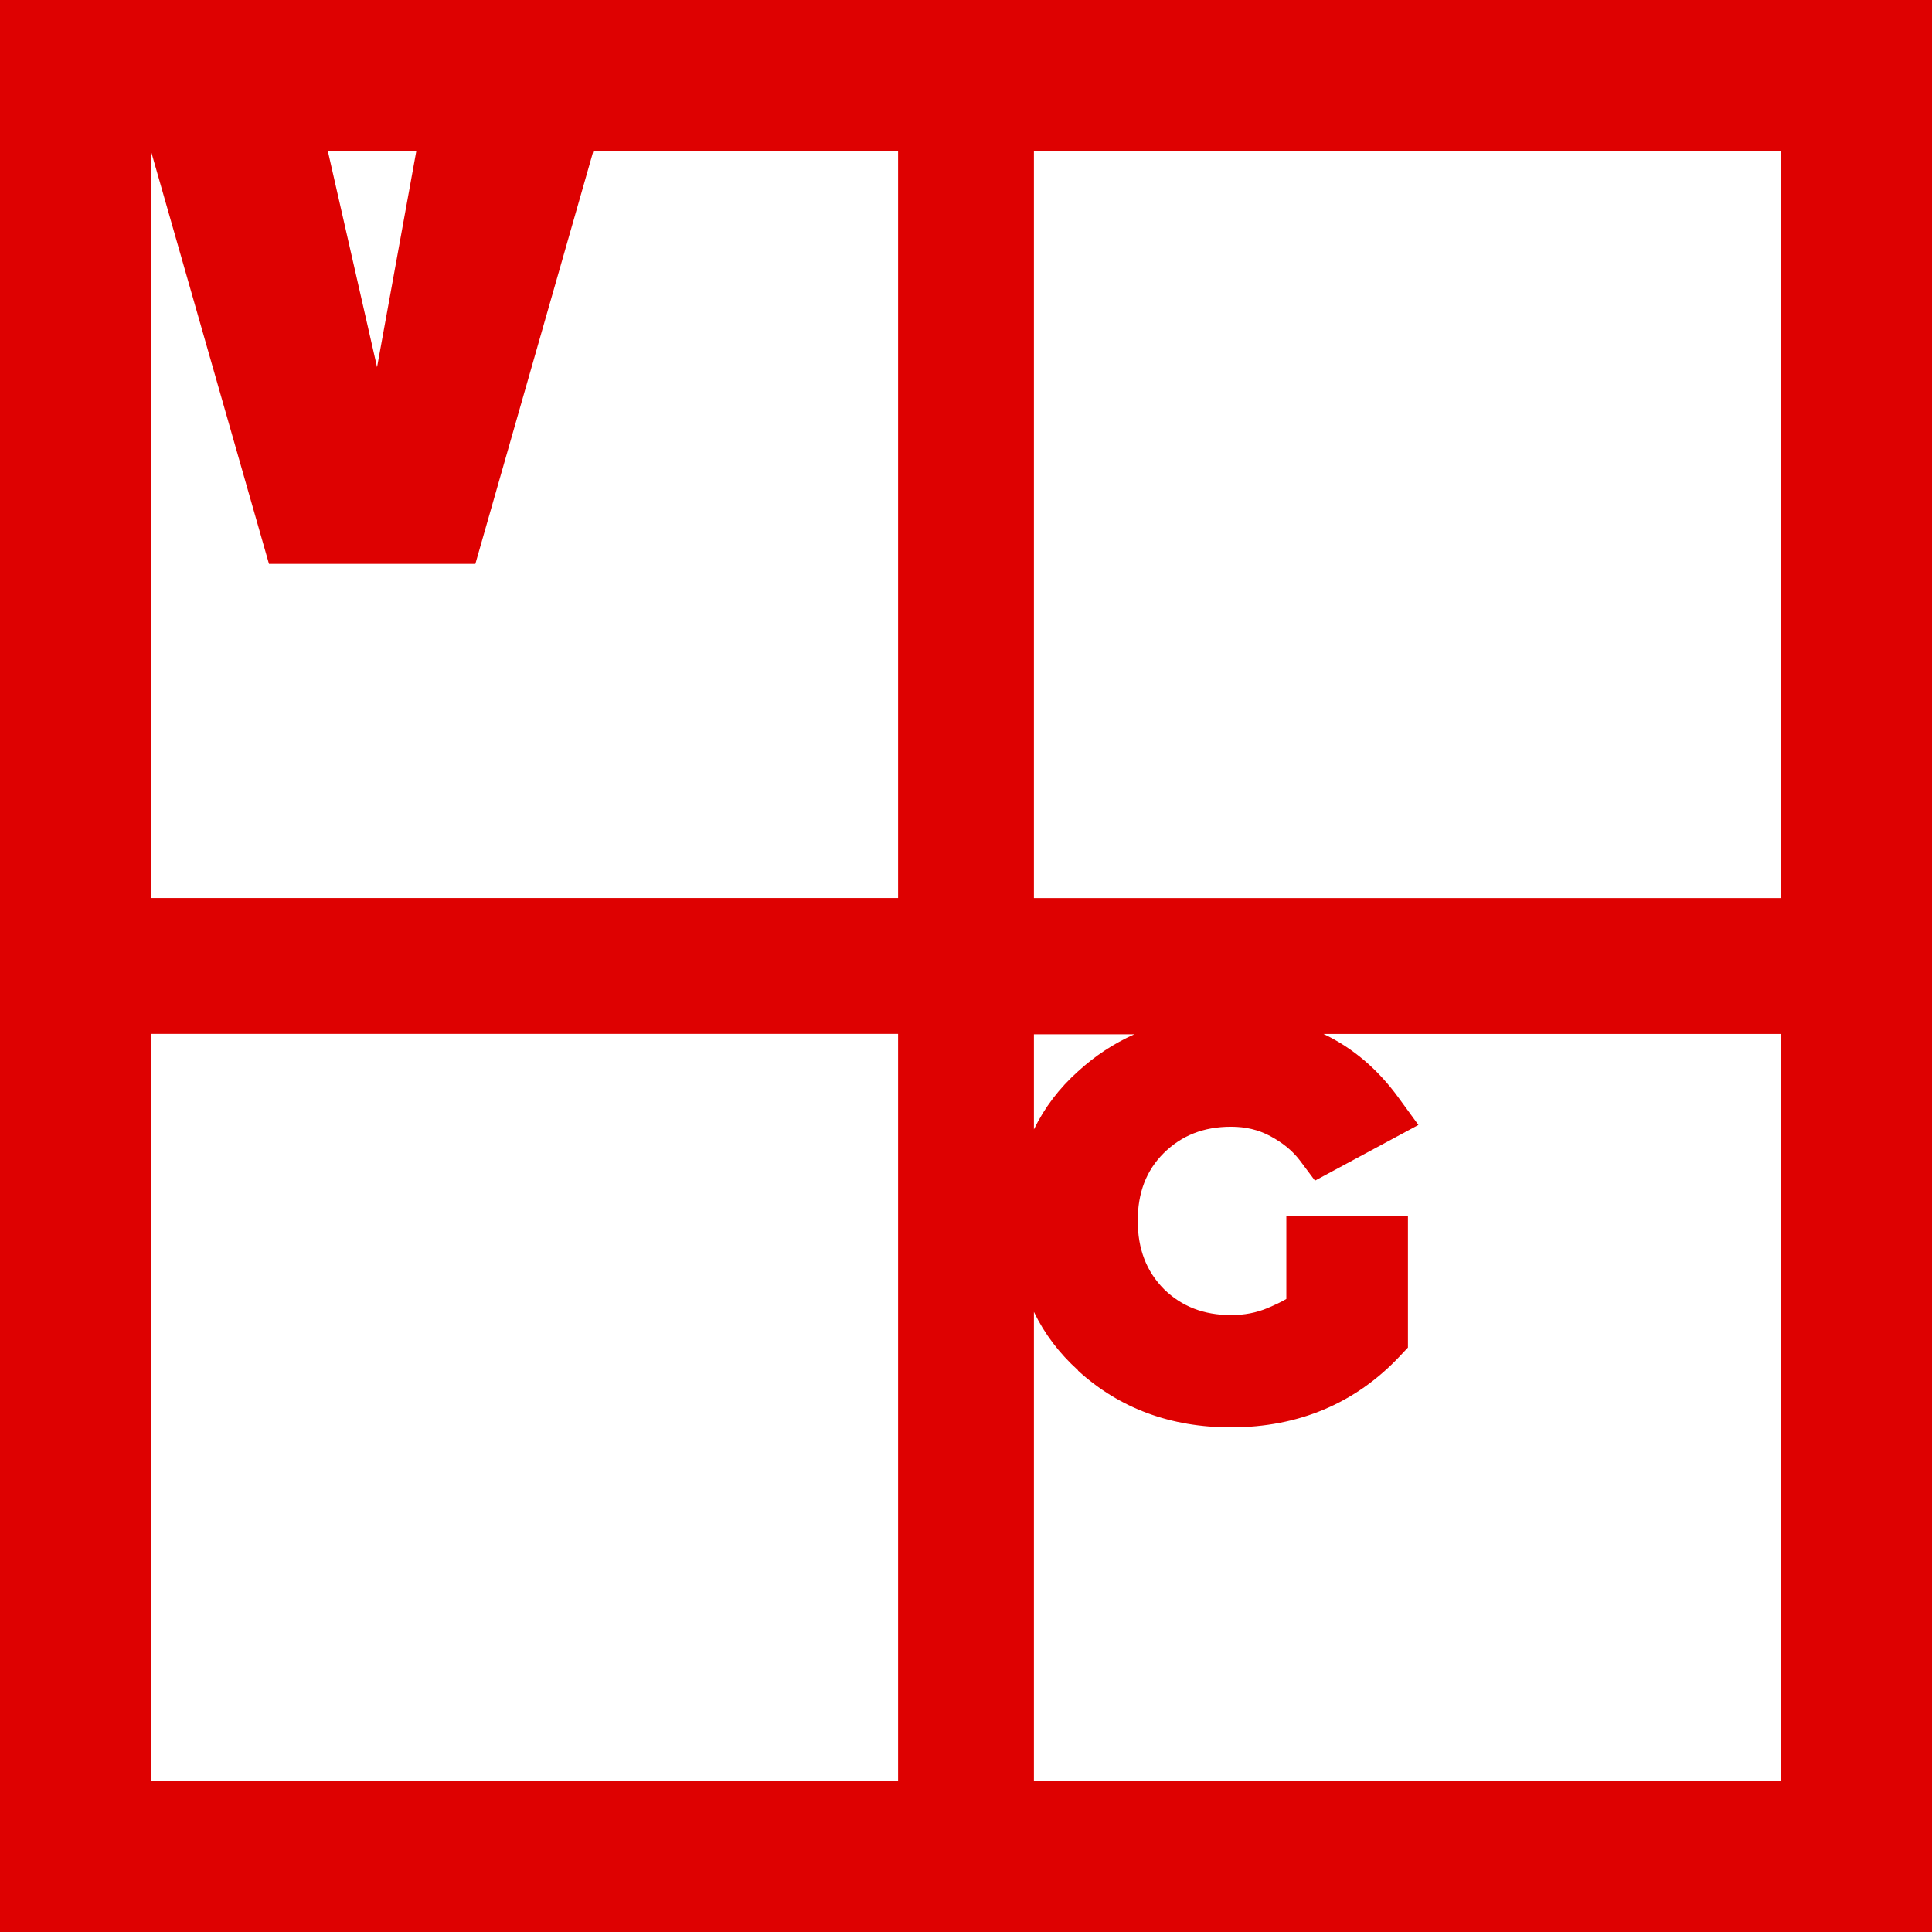
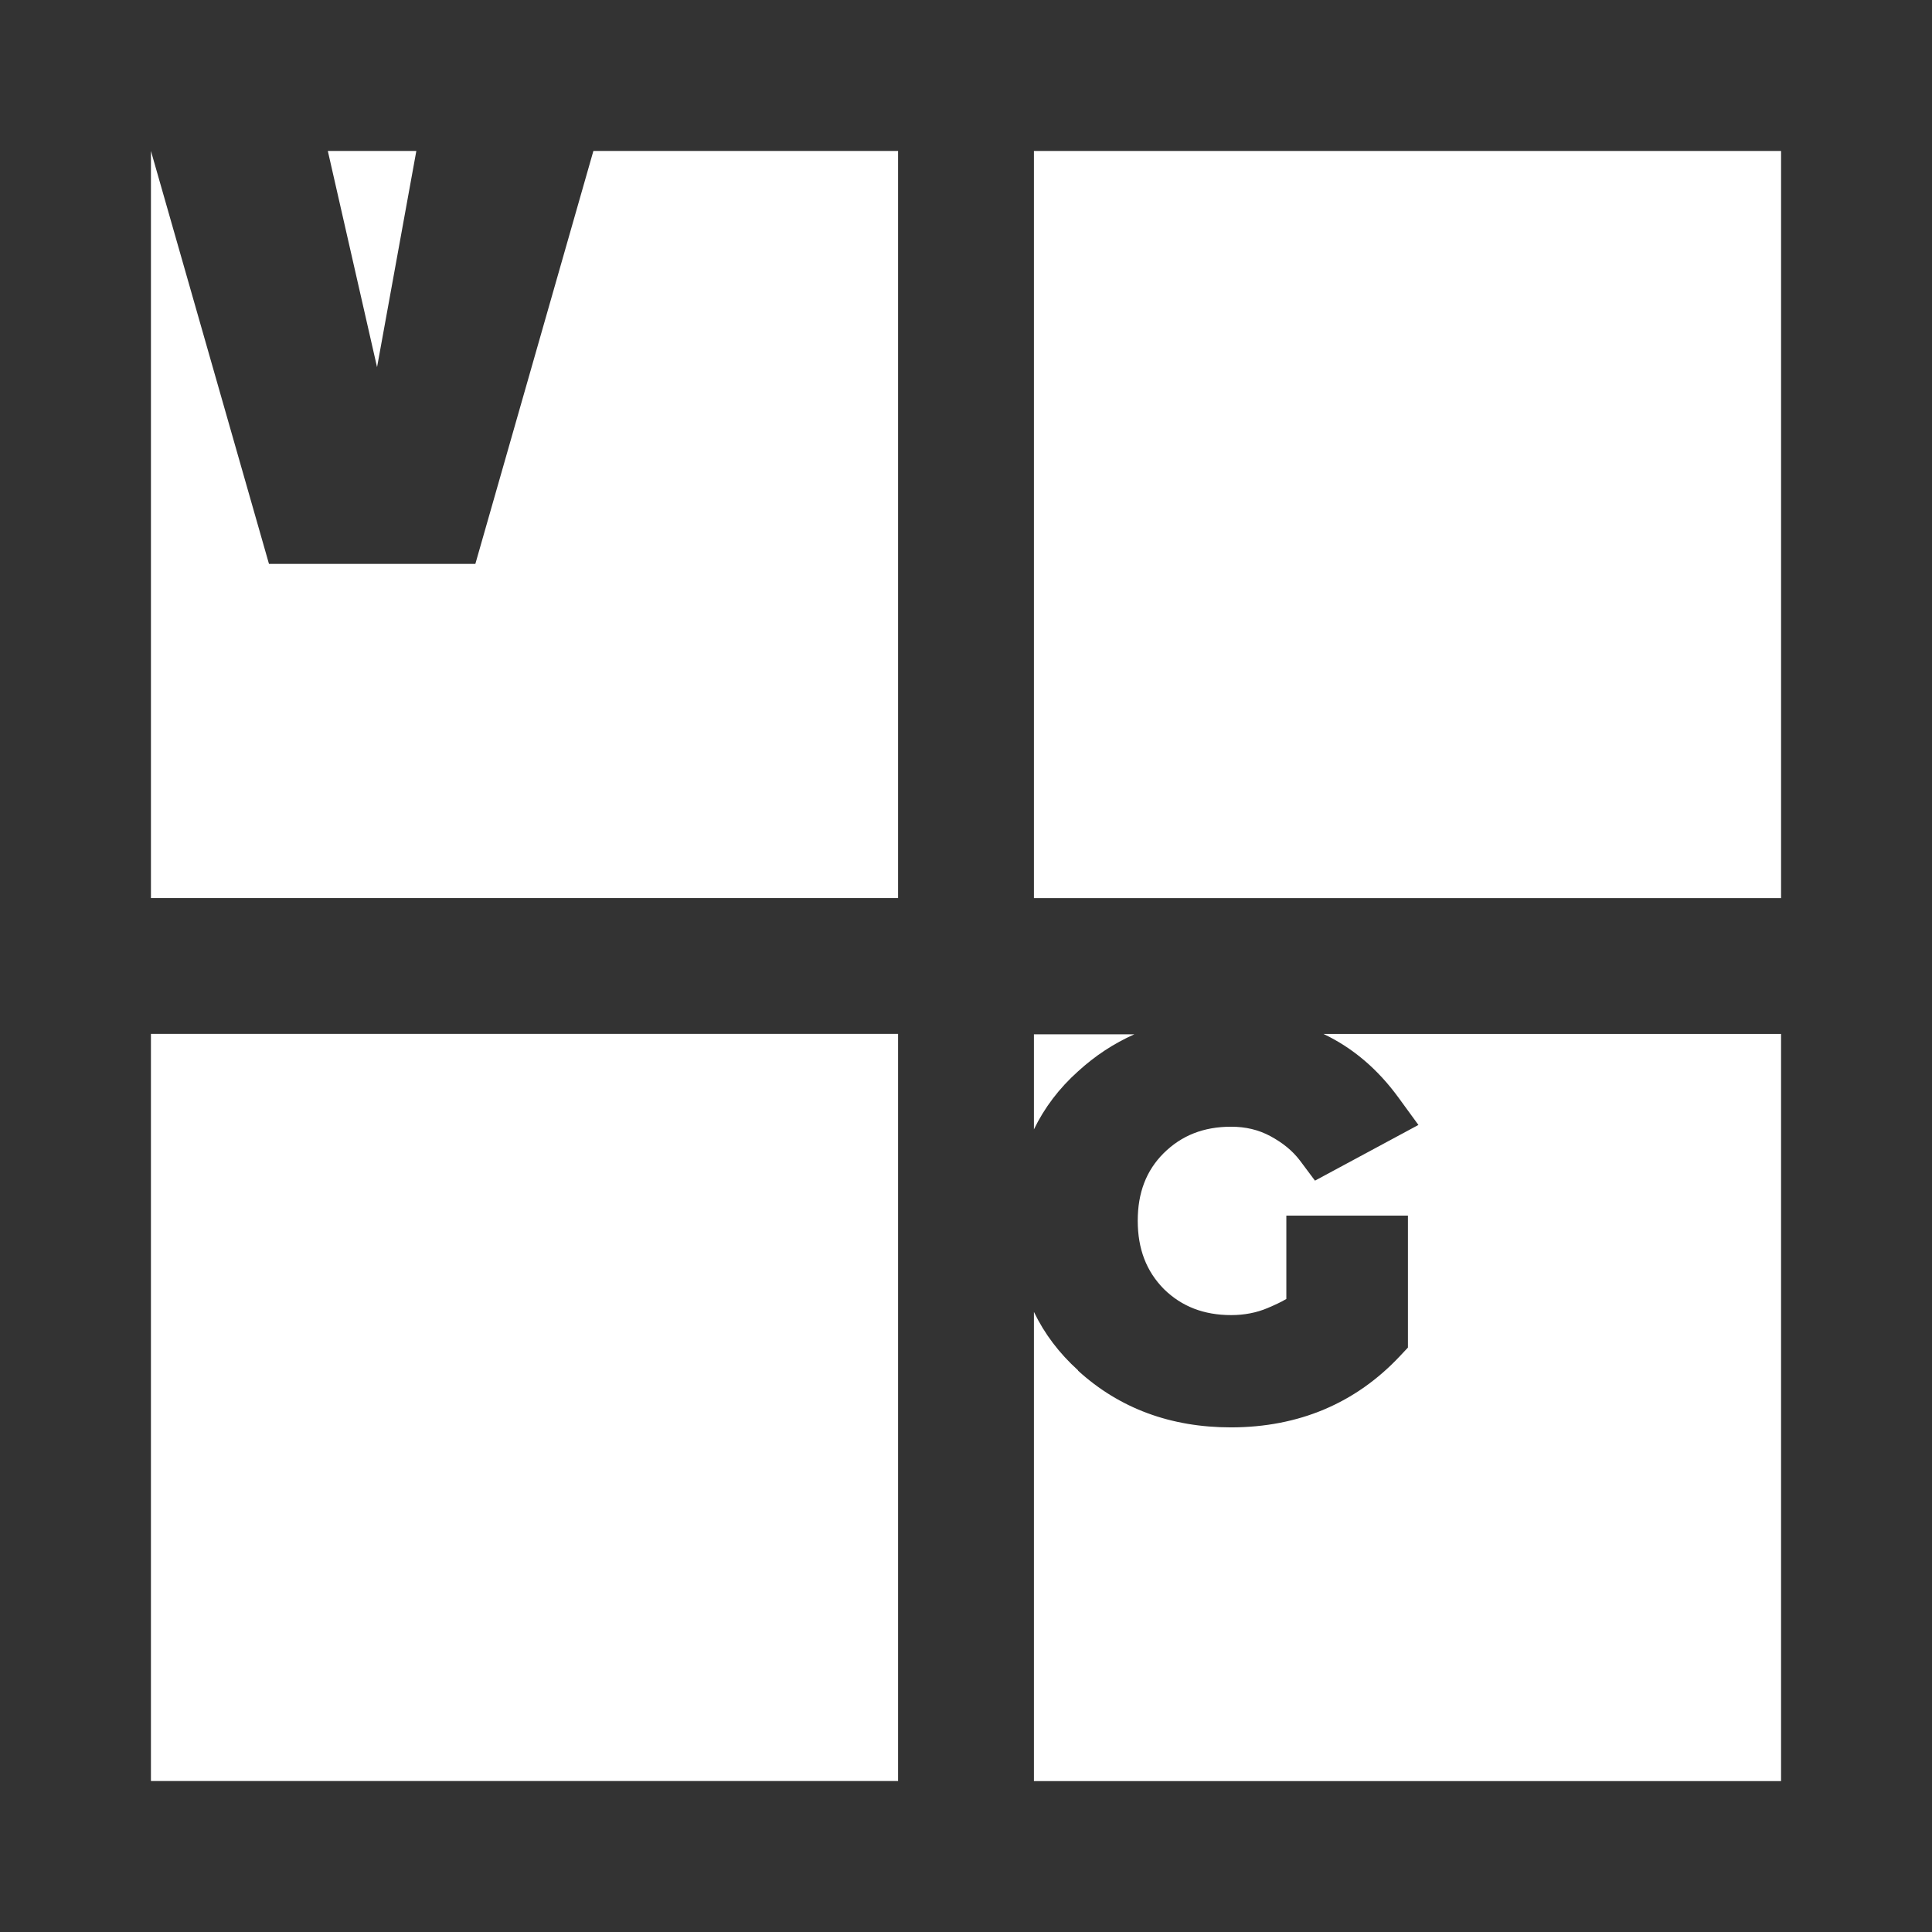
<svg xmlns="http://www.w3.org/2000/svg" version="1.1" width="512" height="512">
  <rect width="100%" height="100%" fill="#333333" stroke="none" />
  <svg width="512" height="512" viewBox="0 0 512 512" fill="none">
-     <rect width="512" height="512" fill="#DE0101" />
    <path fill-rule="evenodd" clip-rule="evenodd" d="M110.334 40H86.874L99.923 97.302L110.334 40ZM157.255 40L125.974 149.434H71.281L40 40V237.996H238V40H157.208H157.255Z" fill="white" />
    <path d="M472 40.008H274V238.004H472V40.008Z" fill="white" />
    <path d="M238 273.992H40V471.988H238V273.992Z" fill="white" />
    <path fill-rule="evenodd" clip-rule="evenodd" d="M285.683 363.228C296.66 373.241 310.274 378.271 326.244 378.271H326.338C344.146 378.224 359.221 371.925 370.998 359.374L373.118 357.117V322.144H340.895V344.237C339.482 345.083 337.833 345.835 335.949 346.635C332.981 347.904 329.683 348.515 326.291 348.515C318.989 348.515 313.148 346.211 308.484 341.652C303.773 336.904 301.512 330.934 301.512 323.507C301.512 316.08 303.773 310.204 308.39 305.597C313.148 300.896 318.989 298.593 326.244 298.593C330.107 298.593 333.499 299.392 336.655 301.084C339.953 302.87 342.497 304.939 344.475 307.524L348.48 312.883L375.897 298.123L370.621 290.884C365.109 283.315 358.467 277.674 350.741 274.008H472V472.004H274V347.669C276.779 353.451 280.69 358.621 285.683 363.134V363.228ZM274 299.298C276.779 293.563 280.69 288.392 285.683 283.926C290.206 279.79 295.199 276.499 300.617 274.102H274V299.345V299.298Z" fill="white" />
  </svg>
  <style>@media (prefers-color-scheme: light) { :root { filter: none; } }
@media (prefers-color-scheme: dark) { :root { filter: none; } }
</style>
</svg>